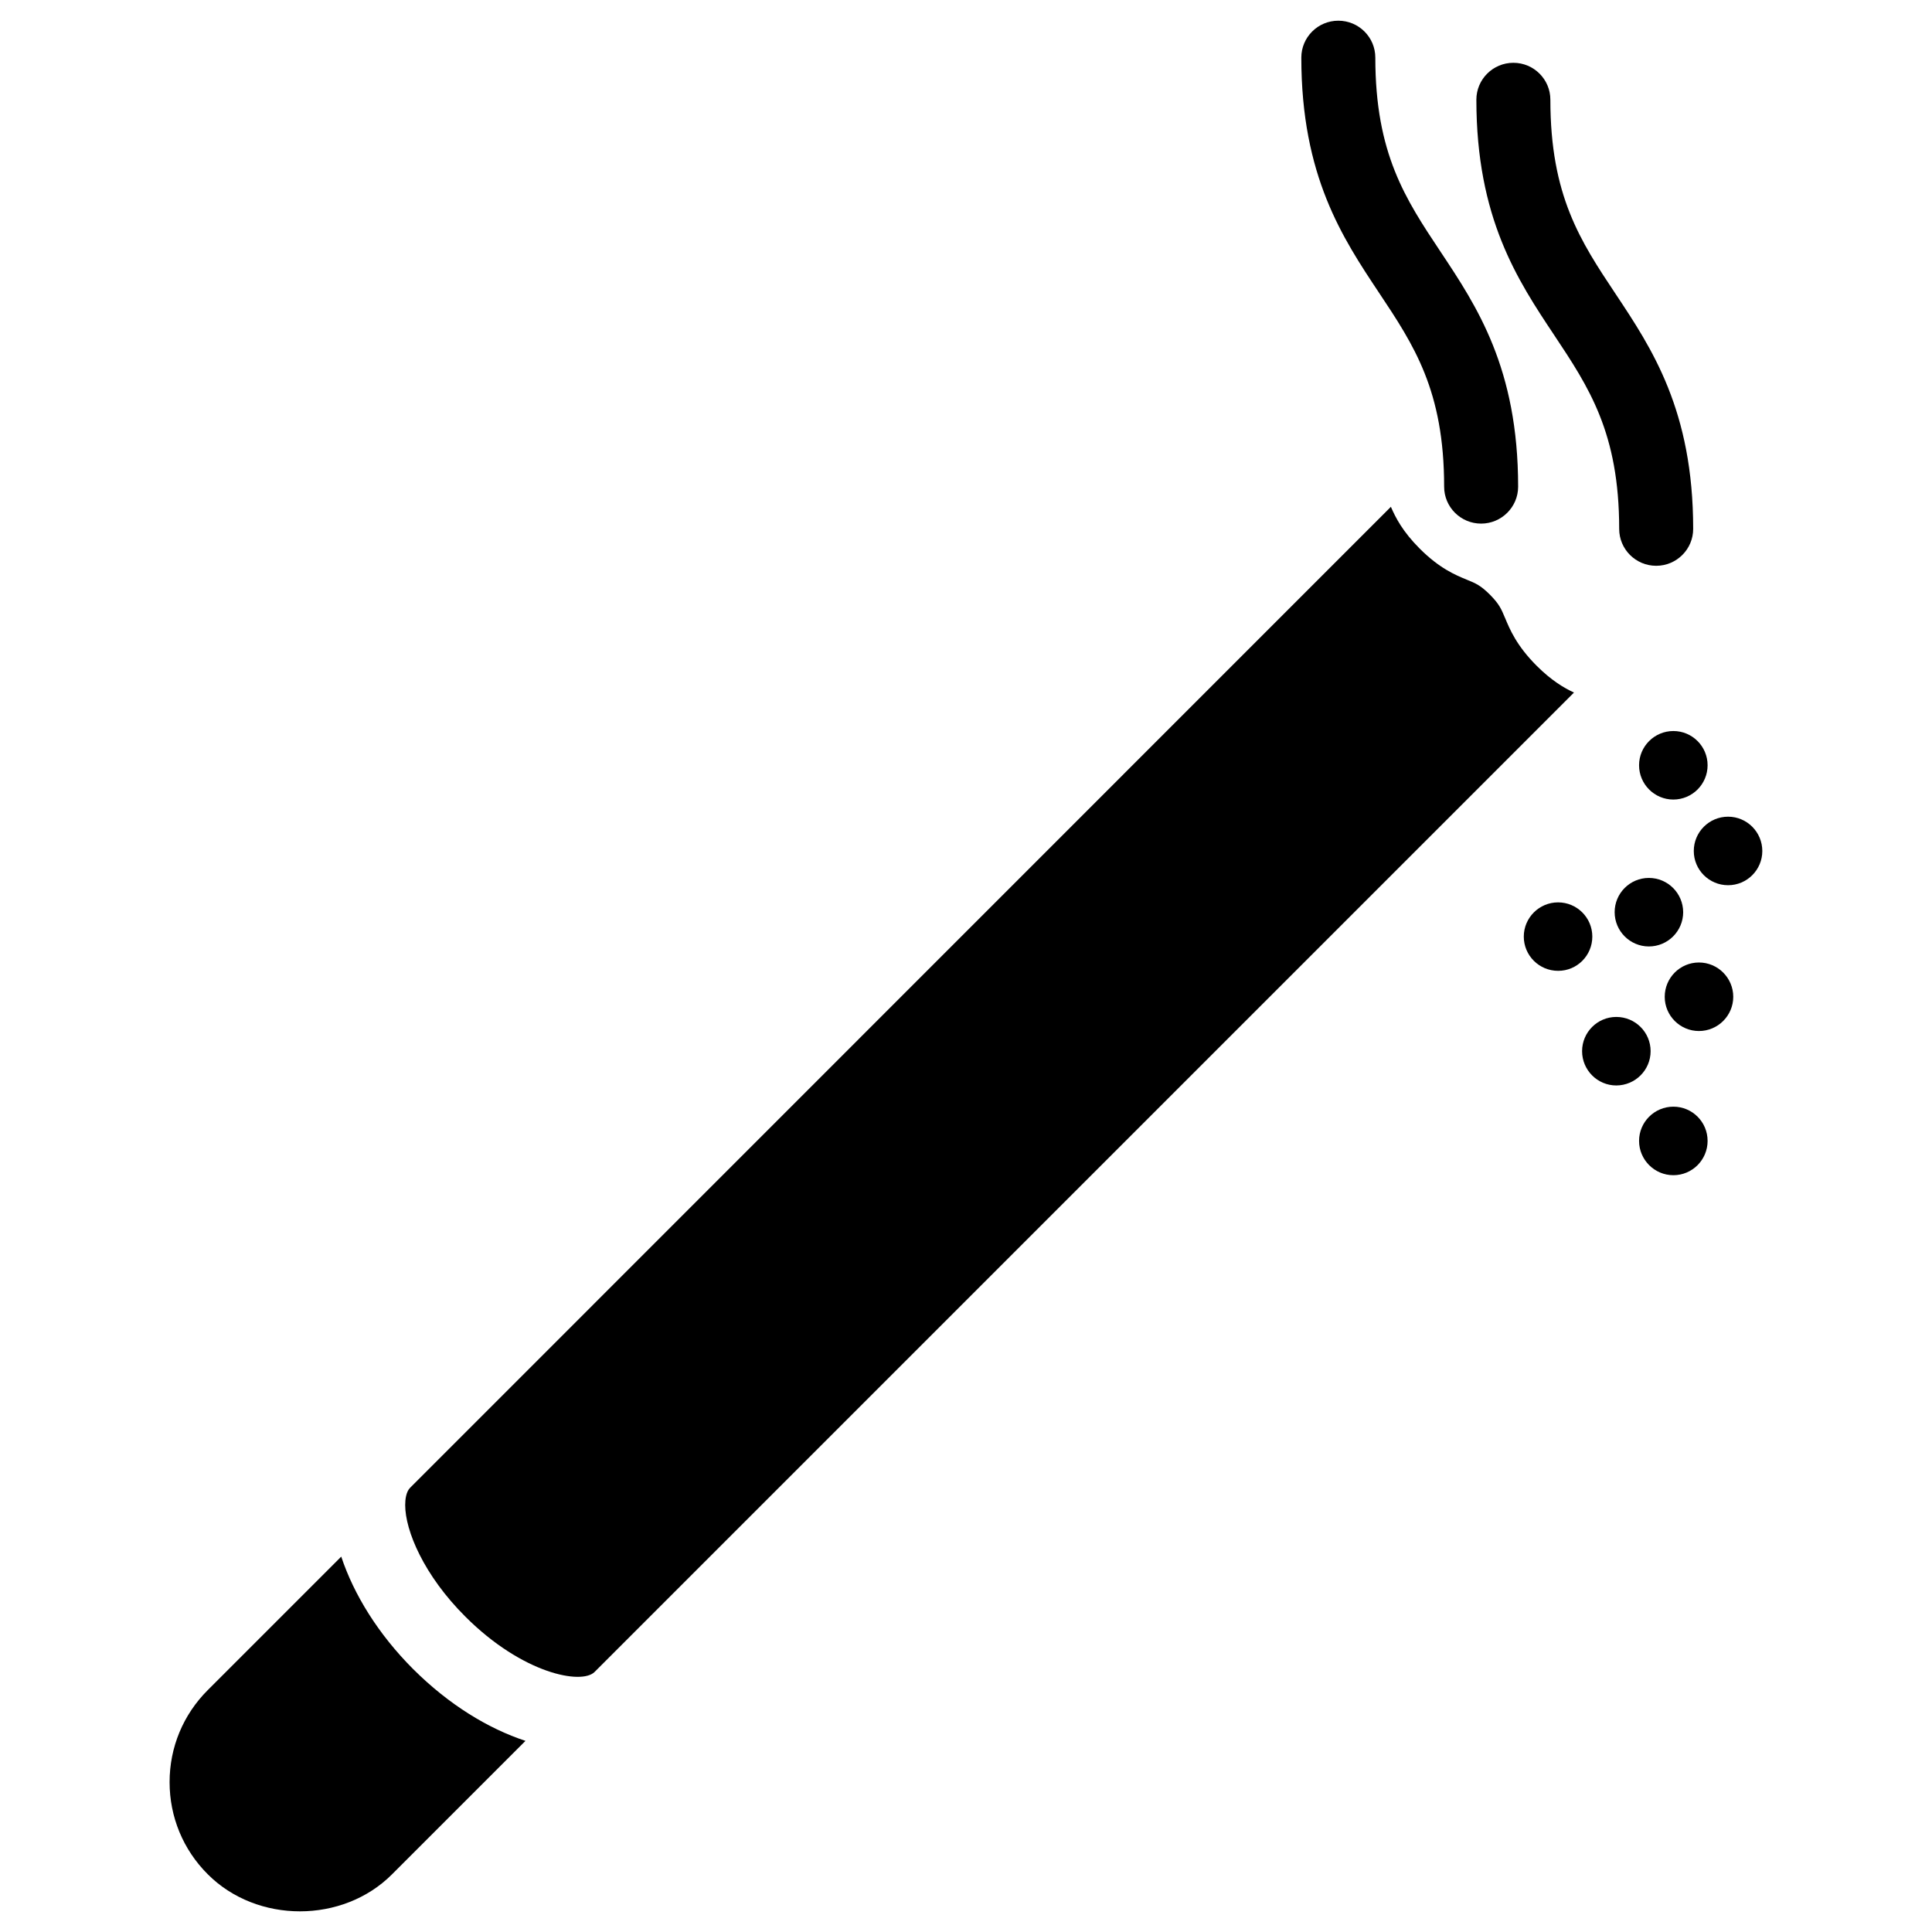
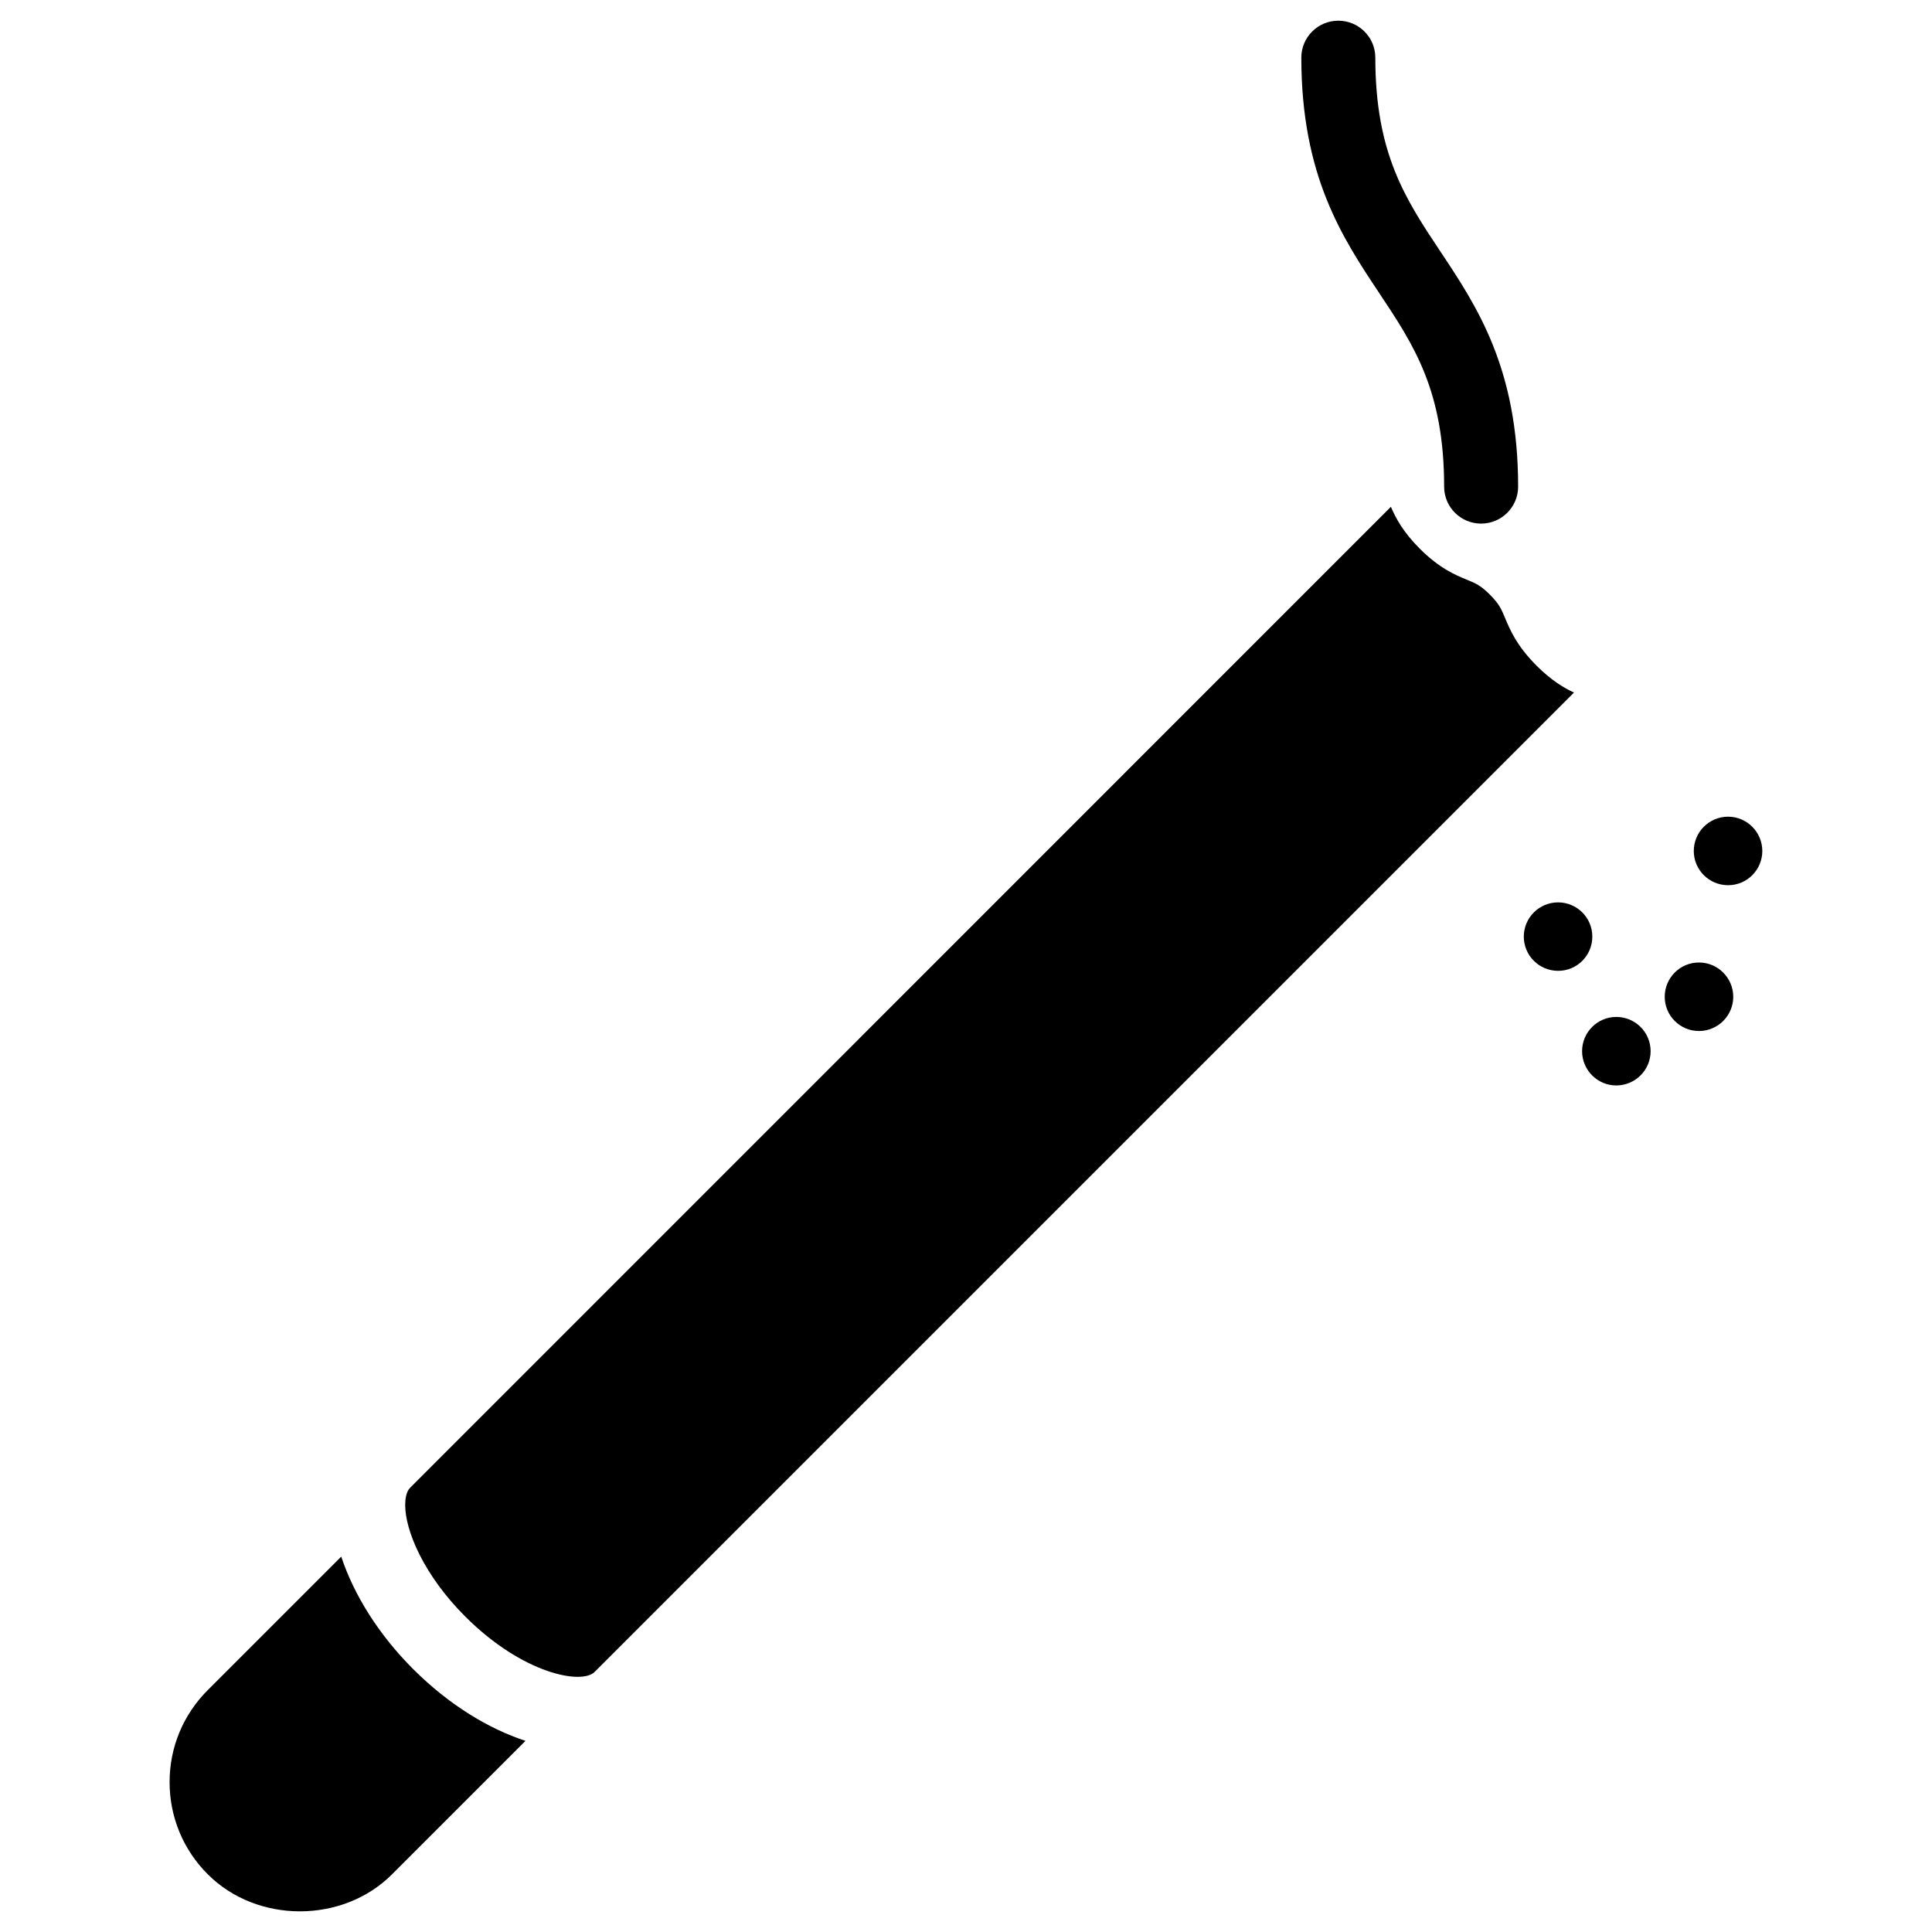
<svg xmlns="http://www.w3.org/2000/svg" fill="#000000" width="800px" height="800px" version="1.1" viewBox="144 144 512 512">
  <g>
    <path d="m234.43 556.52-35.371 35.371c-6.527 6.527-10.117 15.176-10.117 24.395 0 9.215 3.59 17.906 10.117 24.414 13.059 13.098 35.793 13.098 48.848 0l35.352-35.352c-9.867-3.254-20.277-9.551-29.809-19.062-9.215-9.234-15.68-19.711-19.02-29.766z" />
    <path d="m542.85 307.76c-0.988-2.371-1.531-3.672-3.988-6.152-2.477-2.477-3.777-3.023-6.152-3.988-3.066-1.258-7.242-3-12.469-8.23-4.473-4.473-6.402-8.188-7.641-11.082l-259.92 259.97c-1.07 1.09-1.301 3.086-1.301 4.578 0 6.781 4.934 18.598 15.953 29.578 15.156 15.156 30.797 18.094 34.238 14.652l259.55-259.55c-2.707-1.258-6.023-3.234-9.91-7.117-5.309-5.332-7.074-9.574-8.355-12.66z" />
    <path d="m526.71 272.98c0 5.394 4.387 9.781 9.805 9.781 5.394 0 9.805-4.387 9.805-9.781 0-31.383-10.938-47.801-20.57-62.285-9.277-13.938-17.277-25.969-17.277-51.43 0-5.394-4.387-9.781-9.805-9.781-5.414 0-9.805 4.387-9.805 9.781 0 31.383 10.938 47.801 20.57 62.285 9.277 13.938 17.277 25.965 17.277 51.43z" />
-     <path d="m573.1 284.16c0 5.394 4.387 9.781 9.805 9.781 5.414 0 9.805-4.387 9.805-9.781 0-31.383-10.938-47.801-20.57-62.285-9.277-13.938-17.277-25.969-17.277-51.453 0-5.394-4.387-9.781-9.805-9.781-5.414 0-9.805 4.387-9.805 9.781 0 31.402 10.938 47.82 20.57 62.305 9.262 13.922 17.277 25.969 17.277 51.434z" />
-     <path d="m596.53 346.8c0-5.016-4.074-9.07-9.07-9.07-5.016 0-9.09 4.074-9.09 9.07 0 5.016 4.074 9.09 9.09 9.09 5.019-0.02 9.07-4.074 9.07-9.09z" />
    <path d="m601.96 360.43c-5.016 0-9.09 4.074-9.09 9.09s4.074 9.07 9.09 9.07 9.07-4.074 9.07-9.07c-0.004-4.996-4.055-9.09-9.07-9.09z" />
-     <path d="m580.97 376.66c-5.016 0-9.07 4.074-9.07 9.07 0 5.016 4.074 9.09 9.07 9.09 5.016 0 9.09-4.074 9.09-9.09-0.023-5-4.074-9.07-9.09-9.07z" />
    <path d="m565.98 392.21c0-5.016-4.074-9.07-9.07-9.07-5.016 0-9.09 4.074-9.09 9.07 0 5.016 4.074 9.07 9.09 9.07 5.016 0.02 9.07-4.055 9.07-9.07z" />
    <path d="m594.24 399.07c-5.016 0-9.07 4.074-9.07 9.09 0 5.016 4.074 9.07 9.07 9.07 5.016 0 9.09-4.074 9.09-9.07 0-4.996-4.074-9.09-9.09-9.09z" />
    <path d="m581.43 422.57c0-5.016-4.074-9.07-9.09-9.07s-9.07 4.074-9.07 9.07c0 5.016 4.074 9.09 9.07 9.09 5.016-0.023 9.09-4.074 9.09-9.09z" />
-     <path d="m587.46 437.28c-5.016 0-9.09 4.074-9.09 9.07 0 4.996 4.074 9.09 9.09 9.09s9.07-4.074 9.07-9.09c0-5.019-4.051-9.07-9.07-9.07z" />
  </g>
</svg>